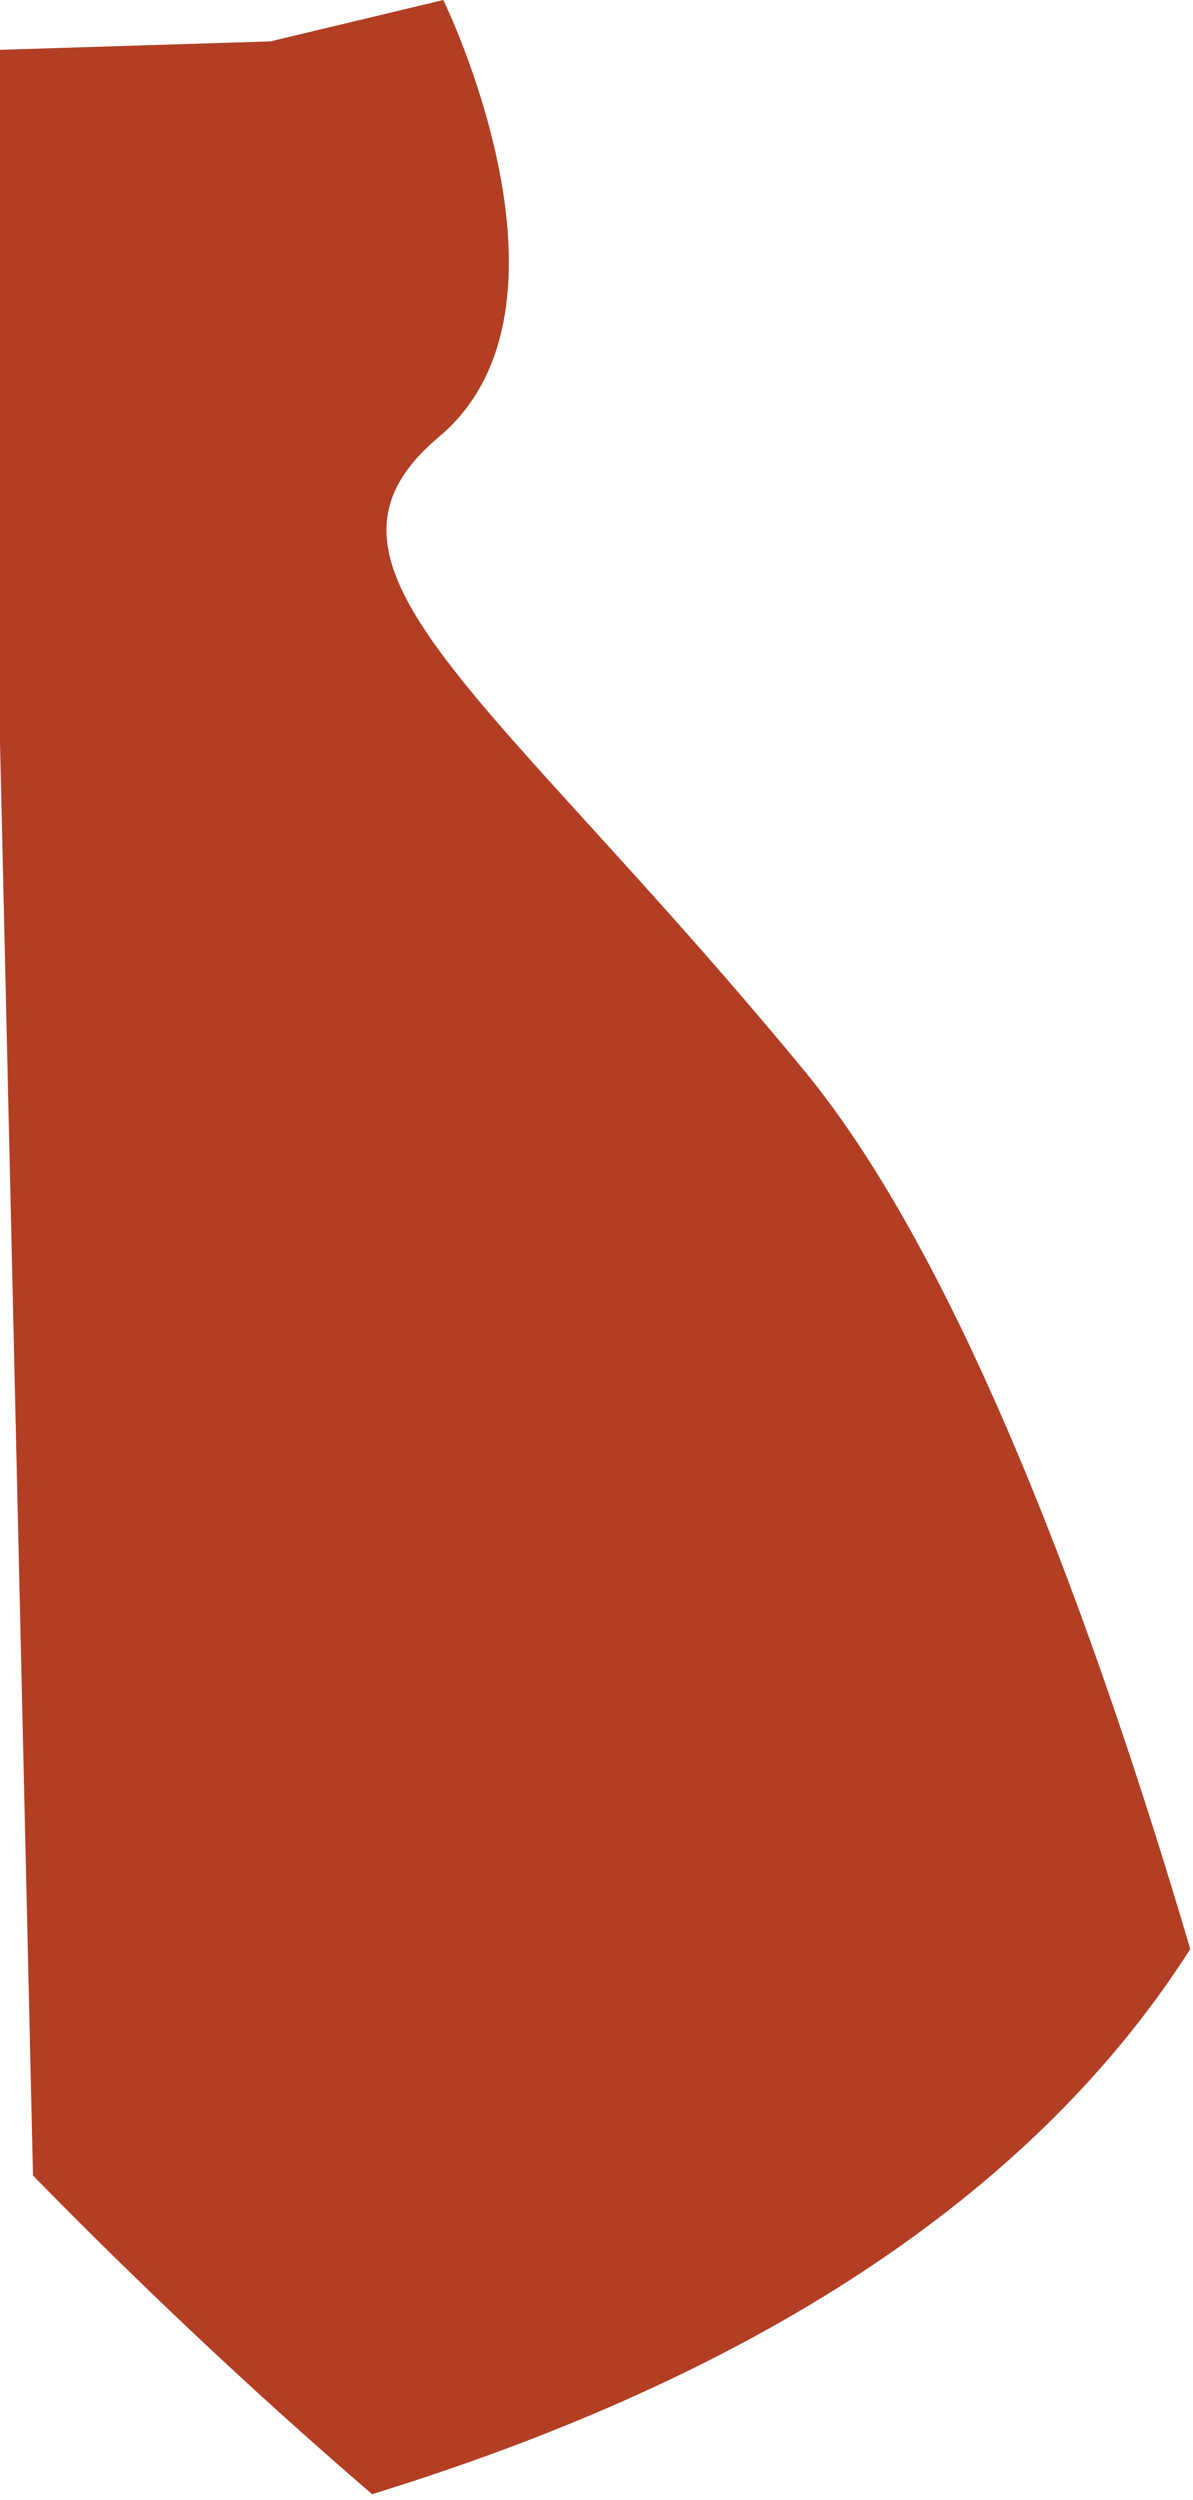
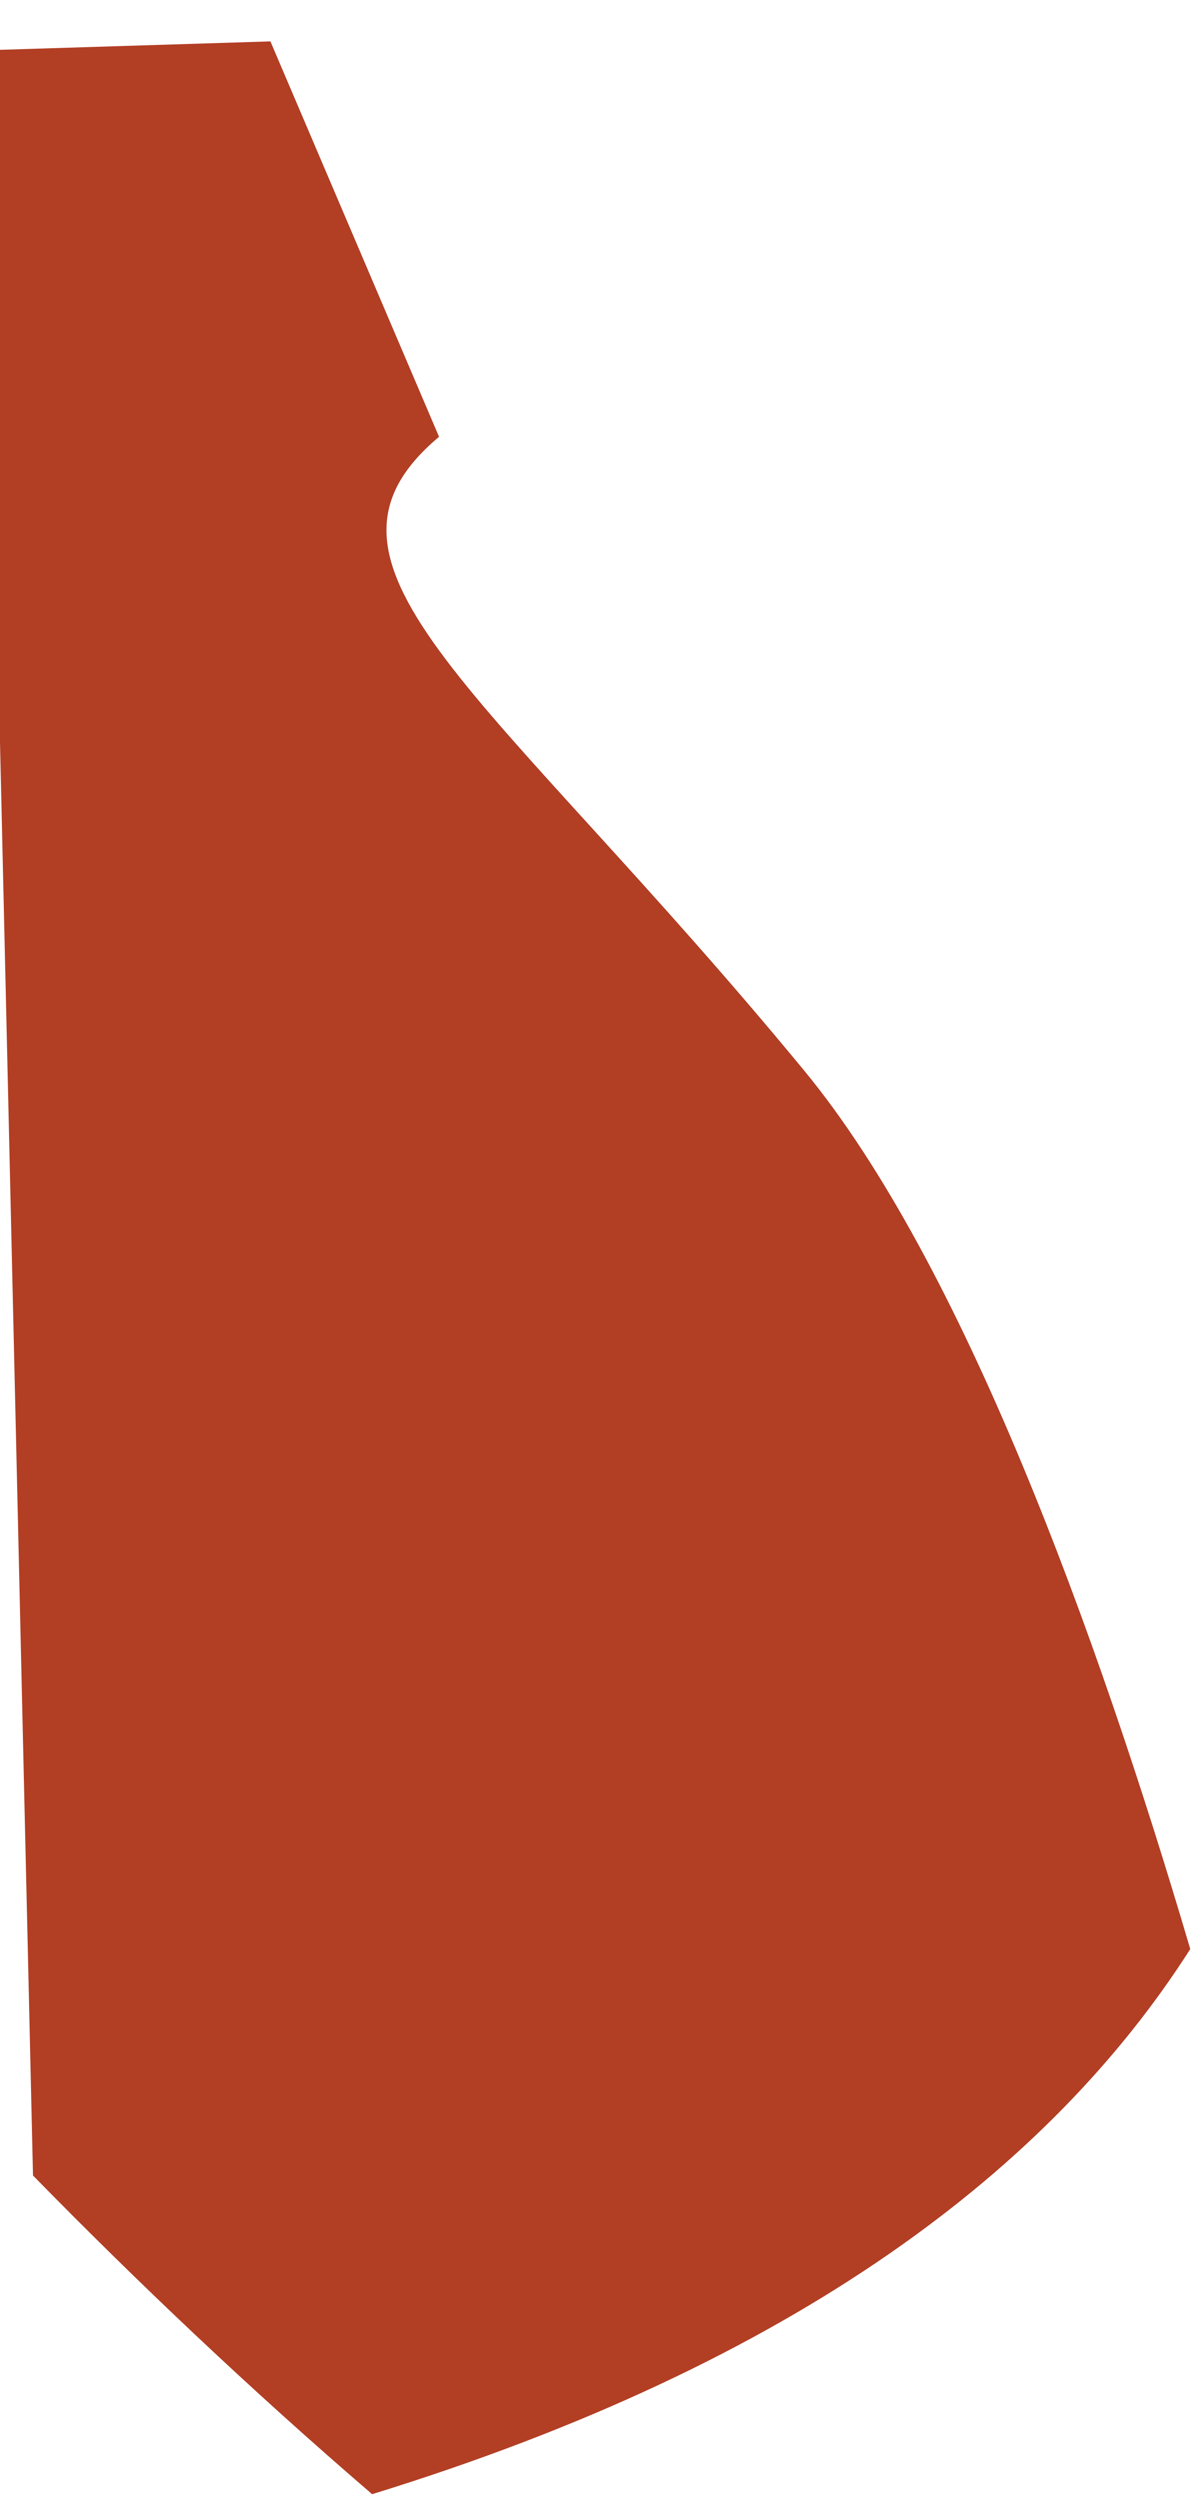
<svg xmlns="http://www.w3.org/2000/svg" fill="none" height="100%" overflow="visible" preserveAspectRatio="none" style="display: block;" viewBox="0 0 126 264" width="100%">
-   <path d="M39.308 263.379C84.124 249.552 110.953 228.958 125.711 205.817C115.811 172.27 101.669 133.338 84.914 113.026C51.762 72.82 30.041 59.843 46.371 46.125C62.693 32.406 46.82 0 46.82 0L28.56 4.37L0 5.261V78.364L3.486 229.732C14.517 241.003 26.488 252.366 39.3 263.379H39.308Z" fill="#B23E24" id="Vector" />
+   <path d="M39.308 263.379C84.124 249.552 110.953 228.958 125.711 205.817C115.811 172.27 101.669 133.338 84.914 113.026C51.762 72.82 30.041 59.843 46.371 46.125L28.56 4.37L0 5.261V78.364L3.486 229.732C14.517 241.003 26.488 252.366 39.3 263.379H39.308Z" fill="#B23E24" id="Vector" />
</svg>